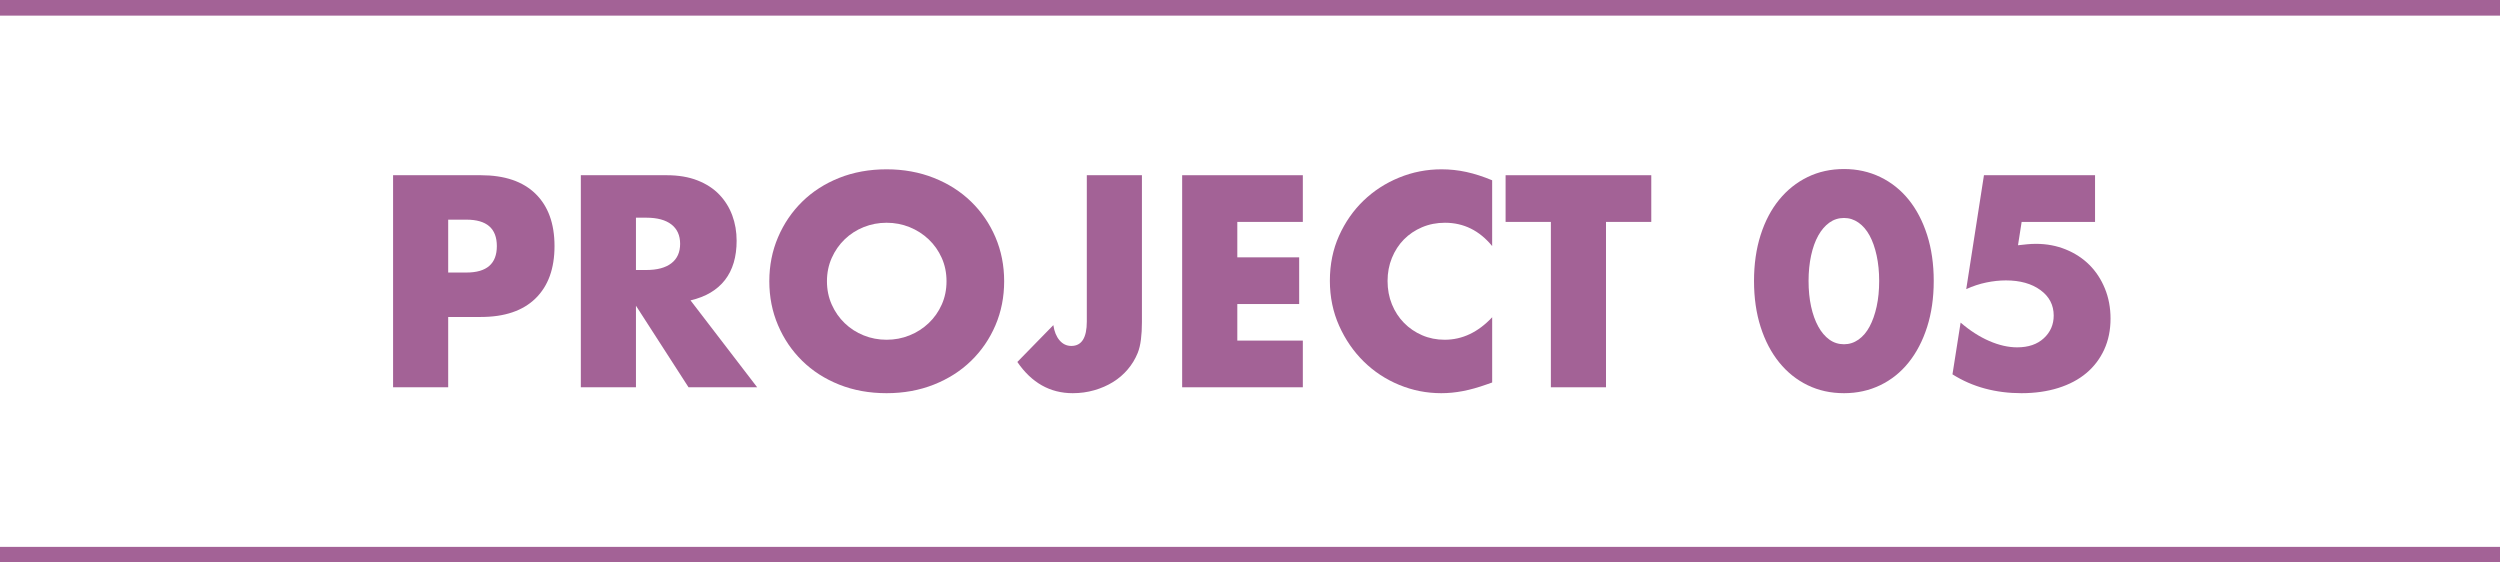
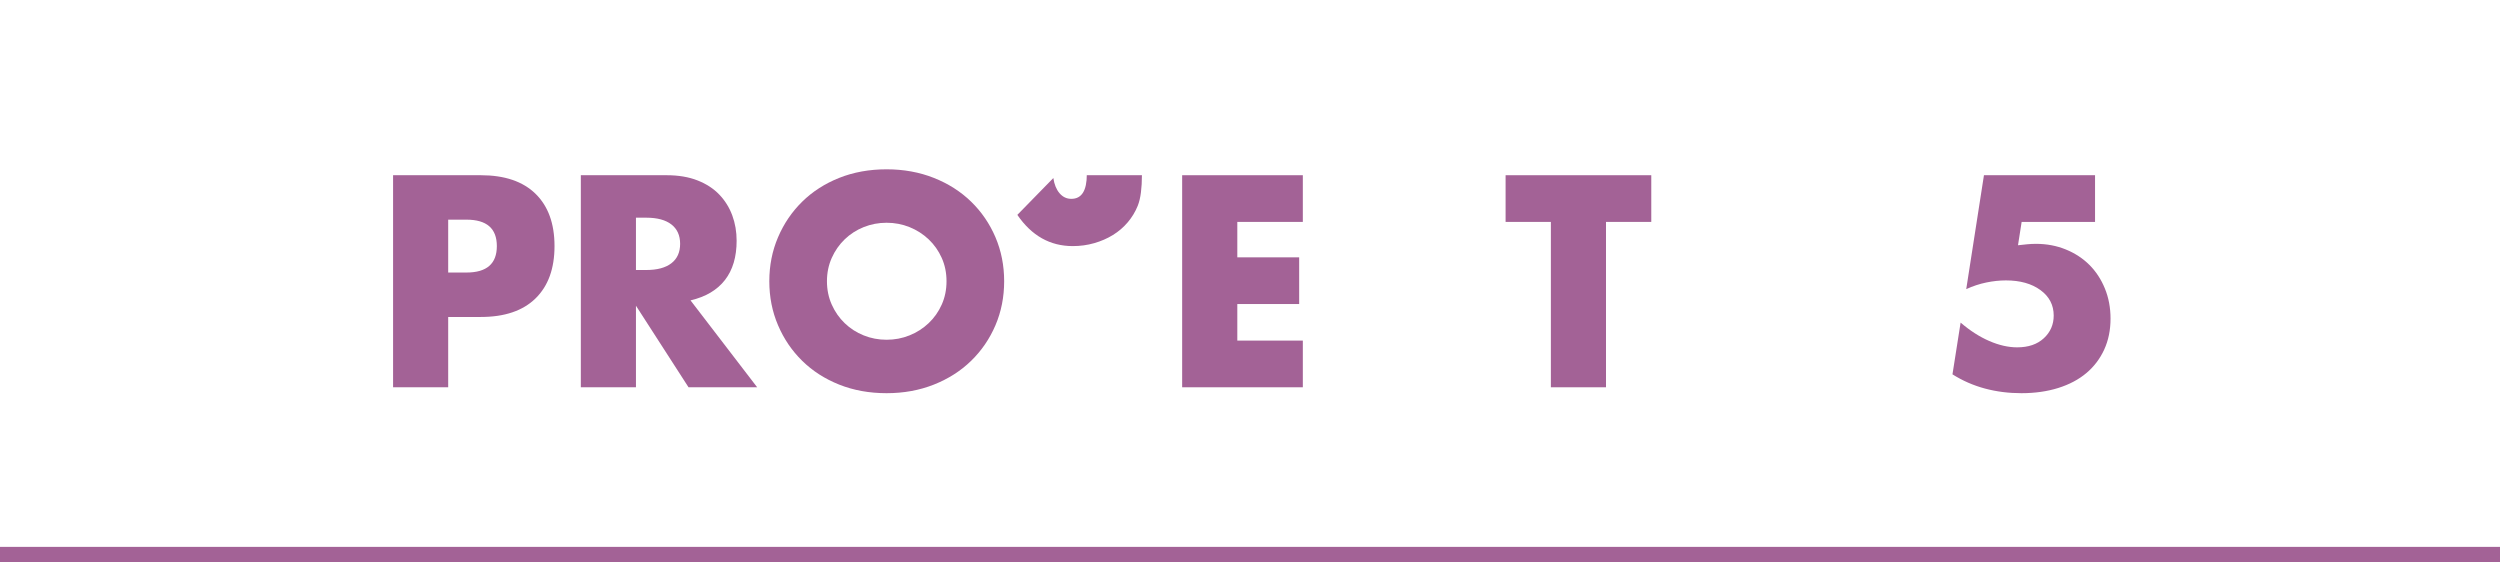
<svg xmlns="http://www.w3.org/2000/svg" id="b" viewBox="0 0 160 36">
  <defs>
    <style>.d{fill:#a36296;}.e{fill:none;stroke:#a36296;stroke-miterlimit:10;}</style>
  </defs>
  <g id="c">
    <g>
      <g>
        <path class="d" d="M28.684,24.786h-3.527V11.214h5.615c1.524,0,2.691,.396,3.502,1.188,.81,.792,1.215,1.908,1.215,3.348s-.405,2.556-1.215,3.348c-.811,.792-1.978,1.188-3.502,1.188h-2.088v4.5Zm0-7.344h1.17c1.297,0,1.944-.564,1.944-1.692s-.647-1.692-1.944-1.692h-1.17v3.384Z" />
        <path class="d" d="M48.459,24.786h-4.393l-3.365-5.22v5.22h-3.528V11.214h5.49c.756,0,1.415,.111,1.979,.333,.564,.222,1.029,.525,1.396,.909,.366,.384,.642,.828,.828,1.332,.186,.504,.278,1.044,.278,1.62,0,1.032-.248,1.869-.746,2.511-.498,.642-1.233,1.077-2.205,1.305l4.266,5.562Zm-7.758-7.506h.666c.695,0,1.229-.145,1.602-.432,.372-.288,.559-.702,.559-1.242s-.187-.954-.559-1.242c-.372-.288-.906-.432-1.602-.432h-.666v3.348Z" />
        <path class="d" d="M49.236,18c0-1.008,.186-1.947,.559-2.817,.371-.87,.887-1.629,1.547-2.277,.66-.648,1.449-1.155,2.367-1.521,.918-.366,1.93-.549,3.033-.549,1.092,0,2.1,.183,3.023,.549,.924,.366,1.72,.873,2.386,1.521,.666,.647,1.185,1.407,1.558,2.277,.371,.87,.557,1.809,.557,2.817s-.186,1.947-.557,2.817c-.373,.871-.892,1.629-1.558,2.277-.666,.648-1.462,1.155-2.386,1.521-.924,.366-1.932,.549-3.023,.549-1.104,0-2.115-.183-3.033-.549-.918-.366-1.707-.873-2.367-1.521-.66-.647-1.176-1.406-1.547-2.277-.373-.87-.559-1.809-.559-2.817Zm3.689,0c0,.54,.103,1.038,.307,1.494,.203,.456,.479,.852,.828,1.188,.348,.336,.752,.597,1.215,.783,.462,.187,.951,.279,1.467,.279s1.005-.093,1.467-.279c.462-.186,.87-.447,1.225-.783,.354-.336,.633-.732,.837-1.188s.306-.954,.306-1.494-.102-1.038-.306-1.494-.483-.852-.837-1.188c-.354-.335-.763-.597-1.225-.783s-.951-.279-1.467-.279-1.005,.093-1.467,.279c-.463,.186-.867,.447-1.215,.783-.349,.336-.625,.732-.828,1.188-.204,.456-.307,.954-.307,1.494Z" />
-         <path class="d" d="M73.083,11.214v9.414c0,.396-.021,.762-.063,1.098-.042,.336-.111,.624-.207,.864-.156,.384-.369,.735-.639,1.053s-.585,.588-.945,.81c-.359,.222-.759,.396-1.197,.522-.438,.126-.896,.189-1.377,.189-1.451,0-2.634-.666-3.545-1.998l2.304-2.358c.06,.408,.191,.732,.396,.972,.204,.24,.456,.36,.756,.36,.66,0,.99-.522,.99-1.566V11.214h3.528Z" />
+         <path class="d" d="M73.083,11.214c0,.396-.021,.762-.063,1.098-.042,.336-.111,.624-.207,.864-.156,.384-.369,.735-.639,1.053s-.585,.588-.945,.81c-.359,.222-.759,.396-1.197,.522-.438,.126-.896,.189-1.377,.189-1.451,0-2.634-.666-3.545-1.998l2.304-2.358c.06,.408,.191,.732,.396,.972,.204,.24,.456,.36,.756,.36,.66,0,.99-.522,.99-1.566V11.214h3.528Z" />
        <path class="d" d="M83.381,14.202h-4.193v2.268h3.959v2.988h-3.959v2.34h4.193v2.988h-7.723V11.214h7.723v2.988Z" />
-         <path class="d" d="M95.5,15.75c-.816-.996-1.824-1.494-3.024-1.494-.528,0-1.017,.096-1.467,.288-.45,.192-.837,.453-1.161,.783s-.579,.723-.765,1.179c-.187,.456-.279,.948-.279,1.476,0,.54,.093,1.038,.279,1.494,.186,.456,.443,.852,.773,1.188s.717,.6,1.161,.792,.924,.288,1.44,.288c1.128,0,2.142-.48,3.042-1.44v4.176l-.36,.126c-.54,.192-1.044,.333-1.512,.423-.468,.09-.931,.135-1.386,.135-.937,0-1.834-.177-2.691-.531-.858-.354-1.614-.852-2.269-1.494-.653-.642-1.179-1.404-1.574-2.286-.396-.882-.595-1.845-.595-2.889s.195-2,.585-2.871c.391-.87,.912-1.62,1.566-2.25,.654-.63,1.413-1.122,2.277-1.476,.863-.354,1.77-.531,2.718-.531,.54,0,1.071,.057,1.593,.171,.522,.114,1.071,.291,1.647,.531v4.212Z" />
        <path class="d" d="M102.784,14.202v10.584h-3.528V14.202h-2.898v-2.988h9.324v2.988h-2.897Z" />
-         <path class="d" d="M112.257,17.982c0-1.08,.141-2.061,.423-2.943,.281-.882,.678-1.635,1.188-2.259s1.116-1.107,1.818-1.449,1.479-.513,2.331-.513c.84,0,1.613,.171,2.322,.513,.708,.342,1.313,.825,1.817,1.449s.897,1.377,1.18,2.259c.281,.882,.423,1.863,.423,2.943s-.142,2.061-.423,2.943c-.282,.882-.676,1.638-1.18,2.268-.504,.63-1.109,1.116-1.817,1.458-.709,.342-1.482,.513-2.322,.513-.853,0-1.629-.171-2.331-.513-.702-.342-1.309-.828-1.818-1.458-.51-.63-.906-1.386-1.188-2.268-.282-.882-.423-1.863-.423-2.943Zm3.491,0c0,.6,.055,1.146,.162,1.638,.108,.492,.262,.918,.459,1.278,.198,.36,.436,.639,.711,.837,.276,.198,.588,.297,.937,.297,.336,0,.645-.099,.927-.297,.282-.198,.519-.477,.711-.837s.342-.786,.45-1.278,.162-1.038,.162-1.638c0-.588-.054-1.131-.162-1.629-.108-.498-.258-.924-.45-1.278s-.429-.63-.711-.828-.591-.297-.927-.297c-.349,0-.66,.099-.937,.297-.275,.198-.513,.474-.711,.828-.197,.354-.351,.78-.459,1.278-.107,.498-.162,1.041-.162,1.629Z" />
        <path class="d" d="M134.083,14.202h-4.698l-.233,1.494c.216-.024,.413-.045,.594-.063,.18-.018,.365-.027,.558-.027,.685,0,1.32,.12,1.908,.36,.588,.24,1.092,.57,1.512,.99s.75,.924,.99,1.512c.24,.588,.36,1.23,.36,1.926,0,.732-.136,1.392-.405,1.98-.271,.588-.651,1.089-1.143,1.503-.492,.414-1.093,.732-1.801,.954s-1.494,.333-2.357,.333c-.816,0-1.593-.099-2.331-.297-.738-.198-1.432-.501-2.079-.909l.521-3.312c.601,.516,1.212,.909,1.836,1.179,.624,.27,1.219,.405,1.782,.405,.721,0,1.29-.195,1.71-.585,.42-.39,.63-.873,.63-1.449,0-.672-.281-1.215-.846-1.629s-1.302-.621-2.214-.621c-.408,0-.828,.045-1.26,.135-.433,.09-.858,.231-1.278,.423l1.134-7.29h7.11v2.988Z" />
      </g>
-       <line class="e" x1="0" y1=".5" x2="160" y2=".5" />
      <line class="e" x1="160" y1="35.5" x2="0" y2="35.5" />
    </g>
  </g>
</svg>